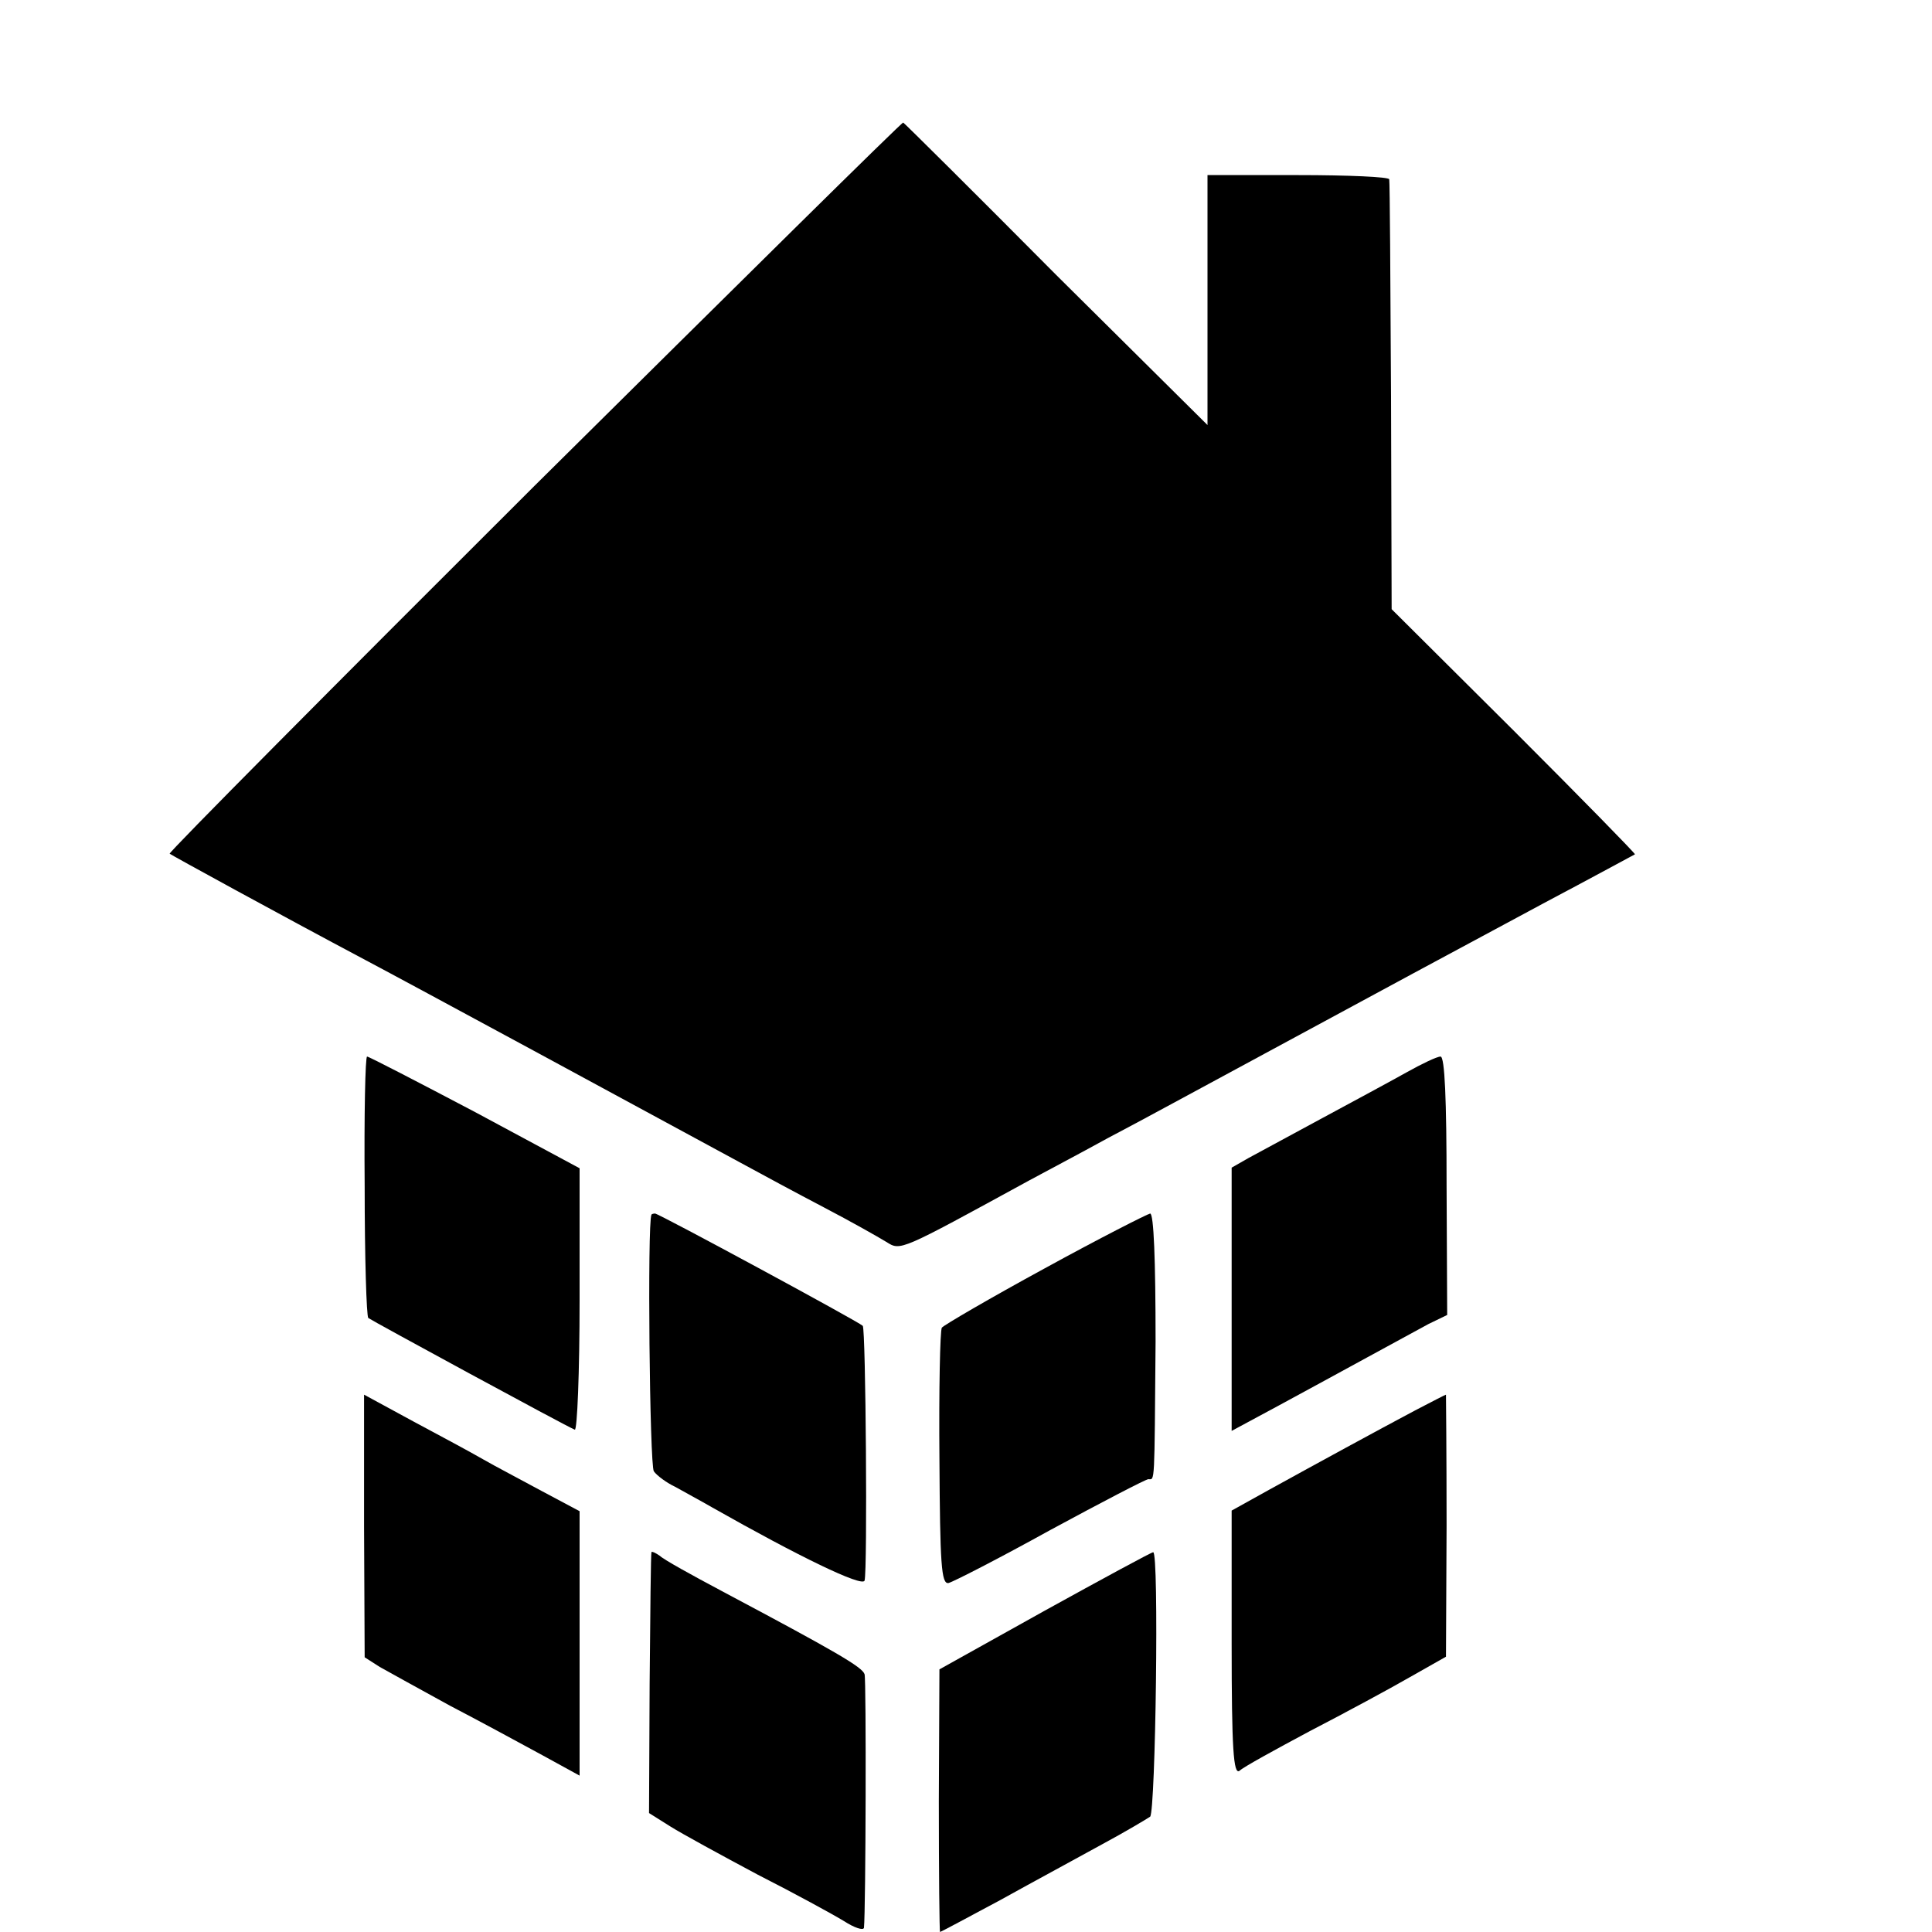
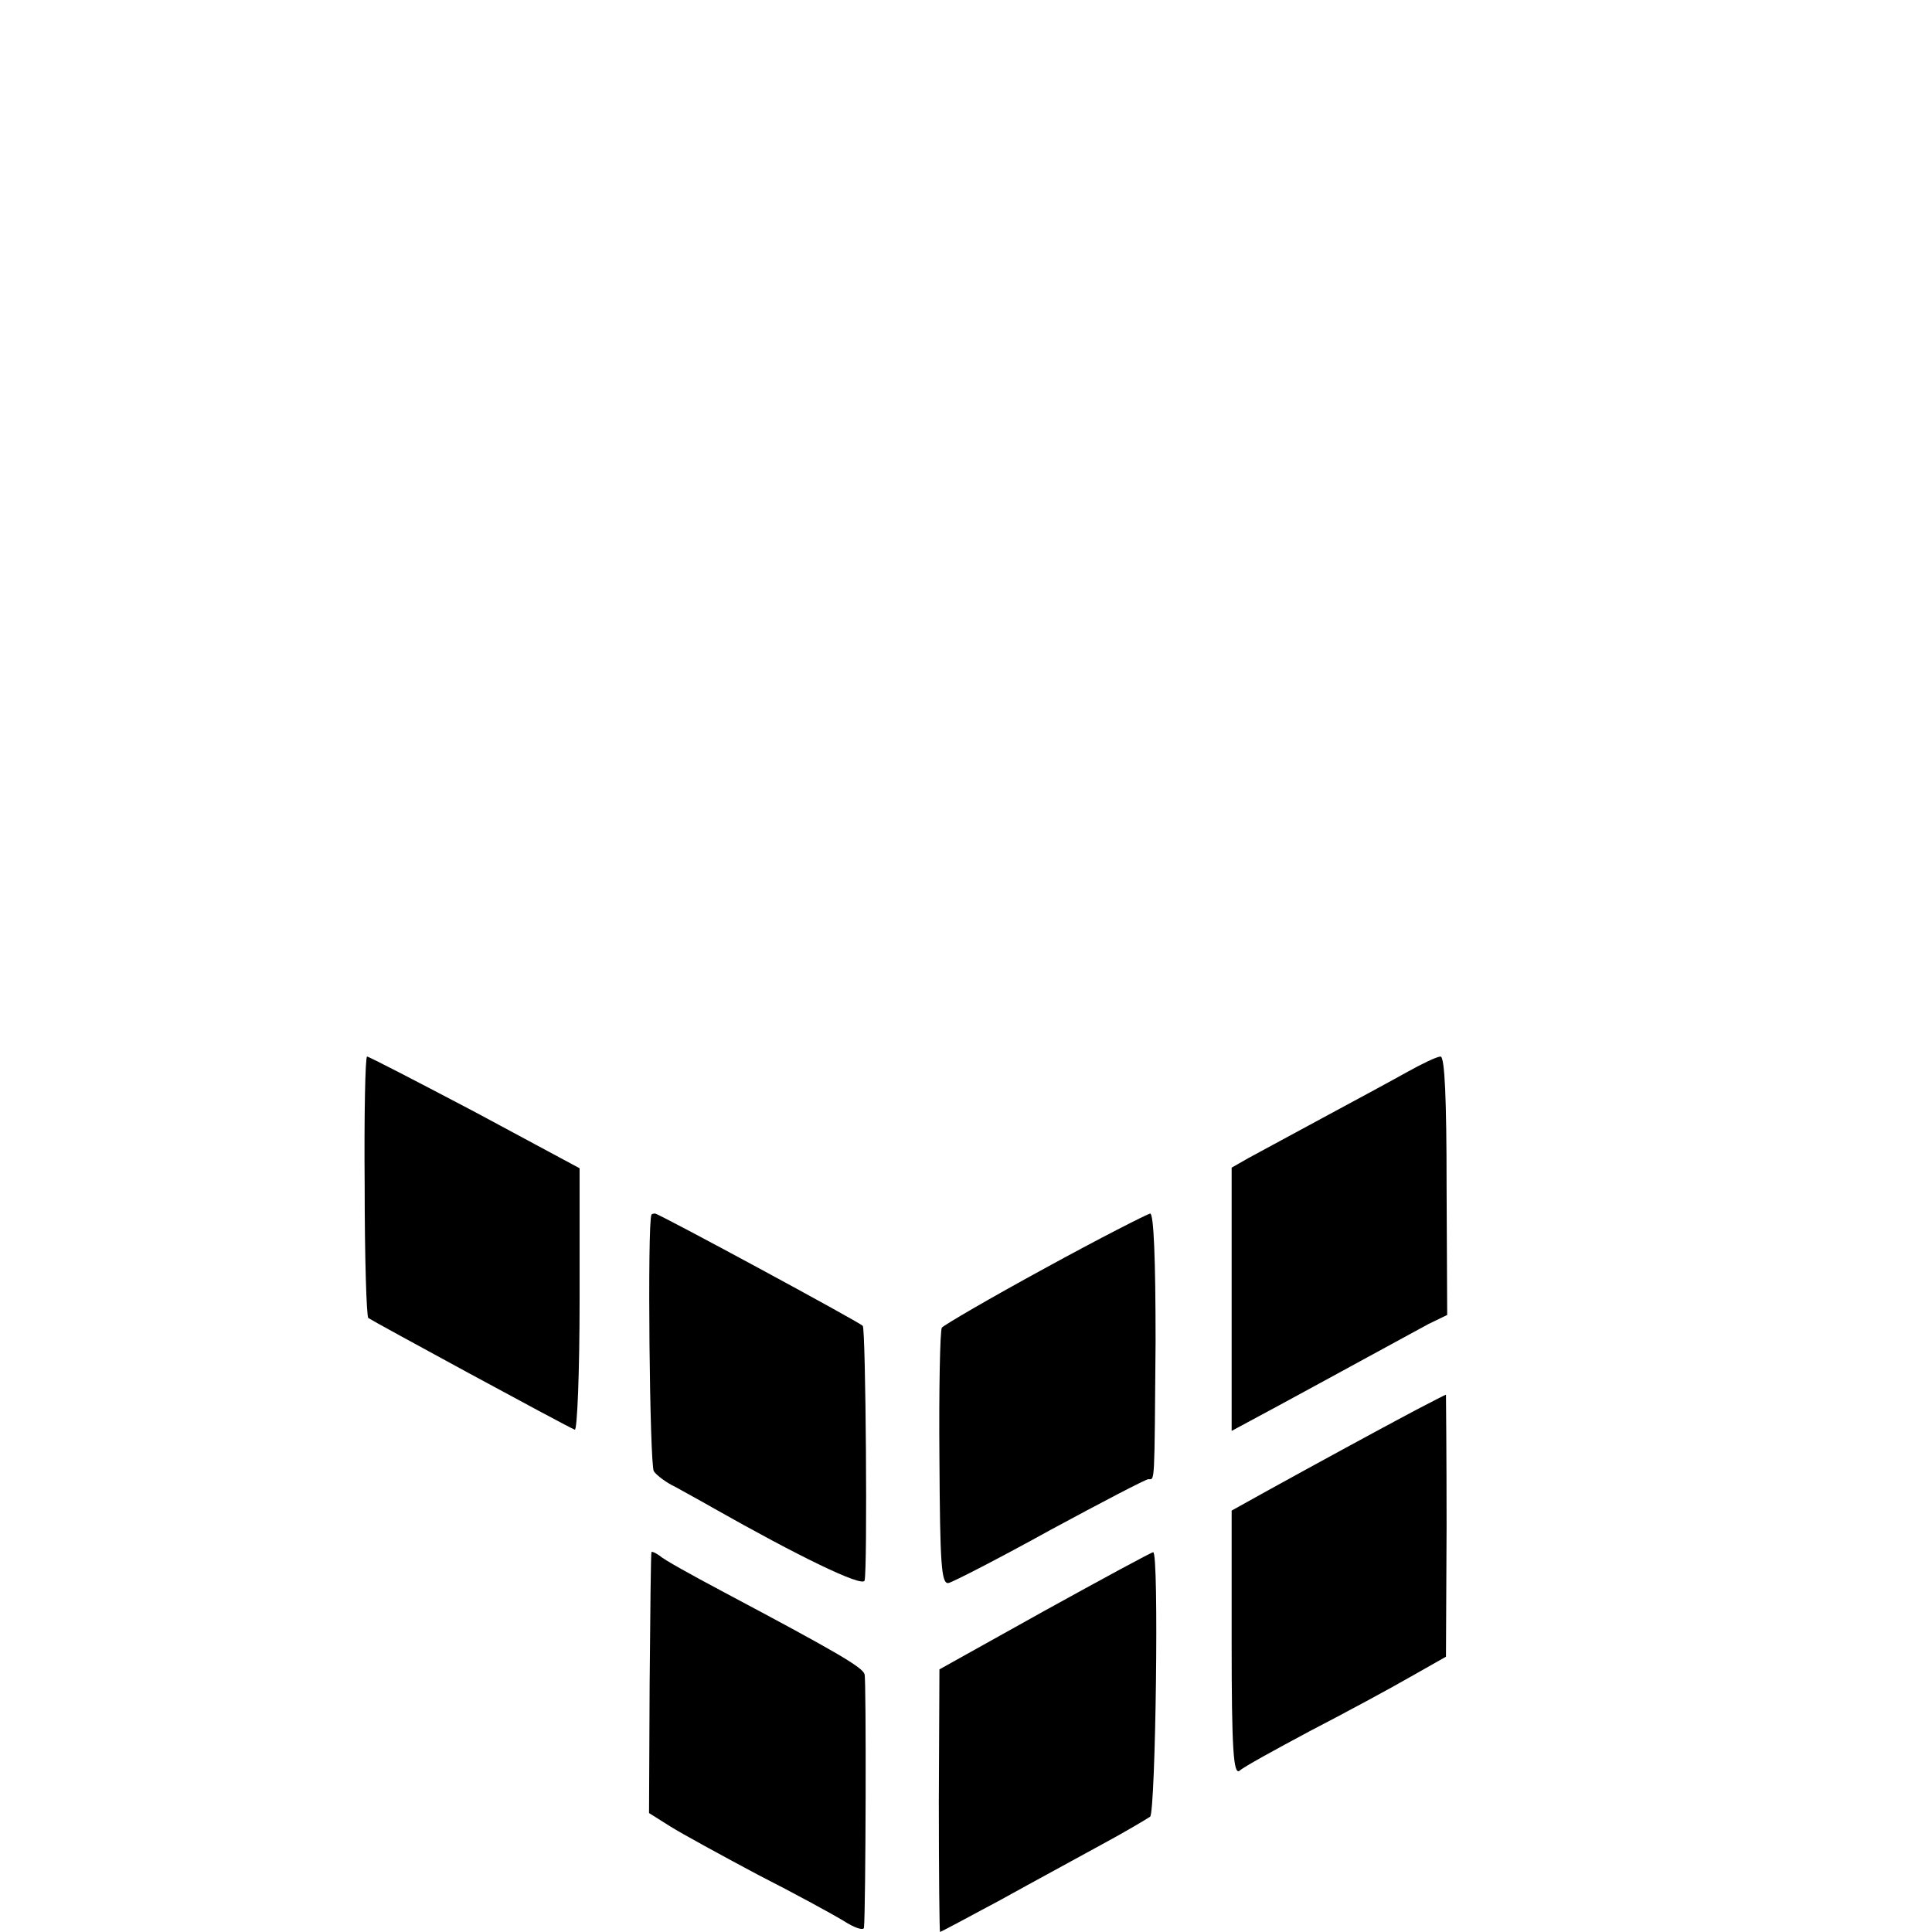
<svg xmlns="http://www.w3.org/2000/svg" version="1.0" width="16pt" height="16pt" viewBox="0 0 16 16" preserveAspectRatio="xMidYMid meet">
  <g transform="translate(0,16) scale(0.005,-0.005)" fill="#000000" stroke="none">
-     <path d="M885 2395 c-334 -333 -606 -607 -604 -609 4 -3 179 -99 324 -176 72 -38 467 -252 620 -335 33 -18 96 -52 140 -75 44 -23 90 -49 103 -57 24 -15 21 -16 237 102 22 12 81 43 130 70 50 26 167 90 260 140 222 120 281 152 460 248 83 44 151 81 153 82 1 1 -89 93 -200 204 l-203 202 -1 352 c-1 194 -2 355 -3 360 0 4 -68 7 -151 7 l-150 0 0 -207 0 -207 -251 249 c-137 138 -251 251 -253 252 -1 2 -276 -270 -611 -602z" />
    <path d="M604 1236 c0 -118 3 -216 6 -219 5 -4 327 -179 342 -185 4 -2 8 95 8 215 l0 218 -173 93 c-95 50 -176 92 -179 92 -3 0 -5 -96 -4 -214z" />
    <path d="M2330 1424 c-25 -14 -88 -48 -140 -76 -52 -28 -107 -58 -122 -66 l-28 -16 0 -218 0 -218 78 42 c42 23 109 59 147 80 39 21 84 46 101 55 l31 15 -1 214 c0 143 -3 214 -10 214 -6 0 -31 -12 -56 -26z" />
    <path d="M1079 1188 c-7 -14 -3 -416 4 -425 5 -7 21 -19 36 -26 14 -8 42 -23 61 -34 143 -81 248 -132 252 -121 5 17 2 417 -3 422 -7 7 -338 186 -344 186 -3 0 -6 -1 -6 -2z" />
    <path d="M1730 1099 c-90 -49 -167 -94 -170 -98 -3 -5 -5 -103 -4 -218 1 -173 3 -207 15 -205 8 2 84 41 169 88 85 46 158 84 162 84 11 0 10 -14 12 228 0 136 -3 212 -9 212 -5 -1 -84 -41 -175 -91z" />
-     <path d="M603 672 l1 -217 25 -16 c14 -8 67 -37 116 -64 50 -26 118 -63 153 -82 l62 -34 0 219 0 219 -62 33 c-35 19 -79 42 -98 53 -19 11 -71 39 -116 63 l-81 44 0 -218z" />
    <path d="M2344 864 c-64 -34 -163 -88 -241 -131 l-63 -35 0 -220 c0 -175 3 -218 13 -211 6 6 59 35 117 66 58 30 132 70 165 89 l60 34 1 217 c0 119 -1 217 -1 217 -1 0 -24 -12 -51 -26z" />
    <path d="M1079 629 c-1 -2 -2 -100 -3 -218 l-1 -214 35 -22 c19 -12 85 -48 145 -80 61 -31 125 -66 143 -77 17 -11 32 -16 33 -11 3 30 4 410 1 420 -4 12 -47 37 -237 138 -49 26 -96 52 -102 58 -7 5 -14 8 -14 6z" />
    <path d="M1730 532 l-174 -97 -1 -218 c0 -119 1 -217 2 -217 1 0 46 24 100 53 54 30 130 71 168 92 39 21 74 42 80 46 9 9 15 440 5 438 -3 0 -84 -44 -180 -97z" />
  </g>
</svg>